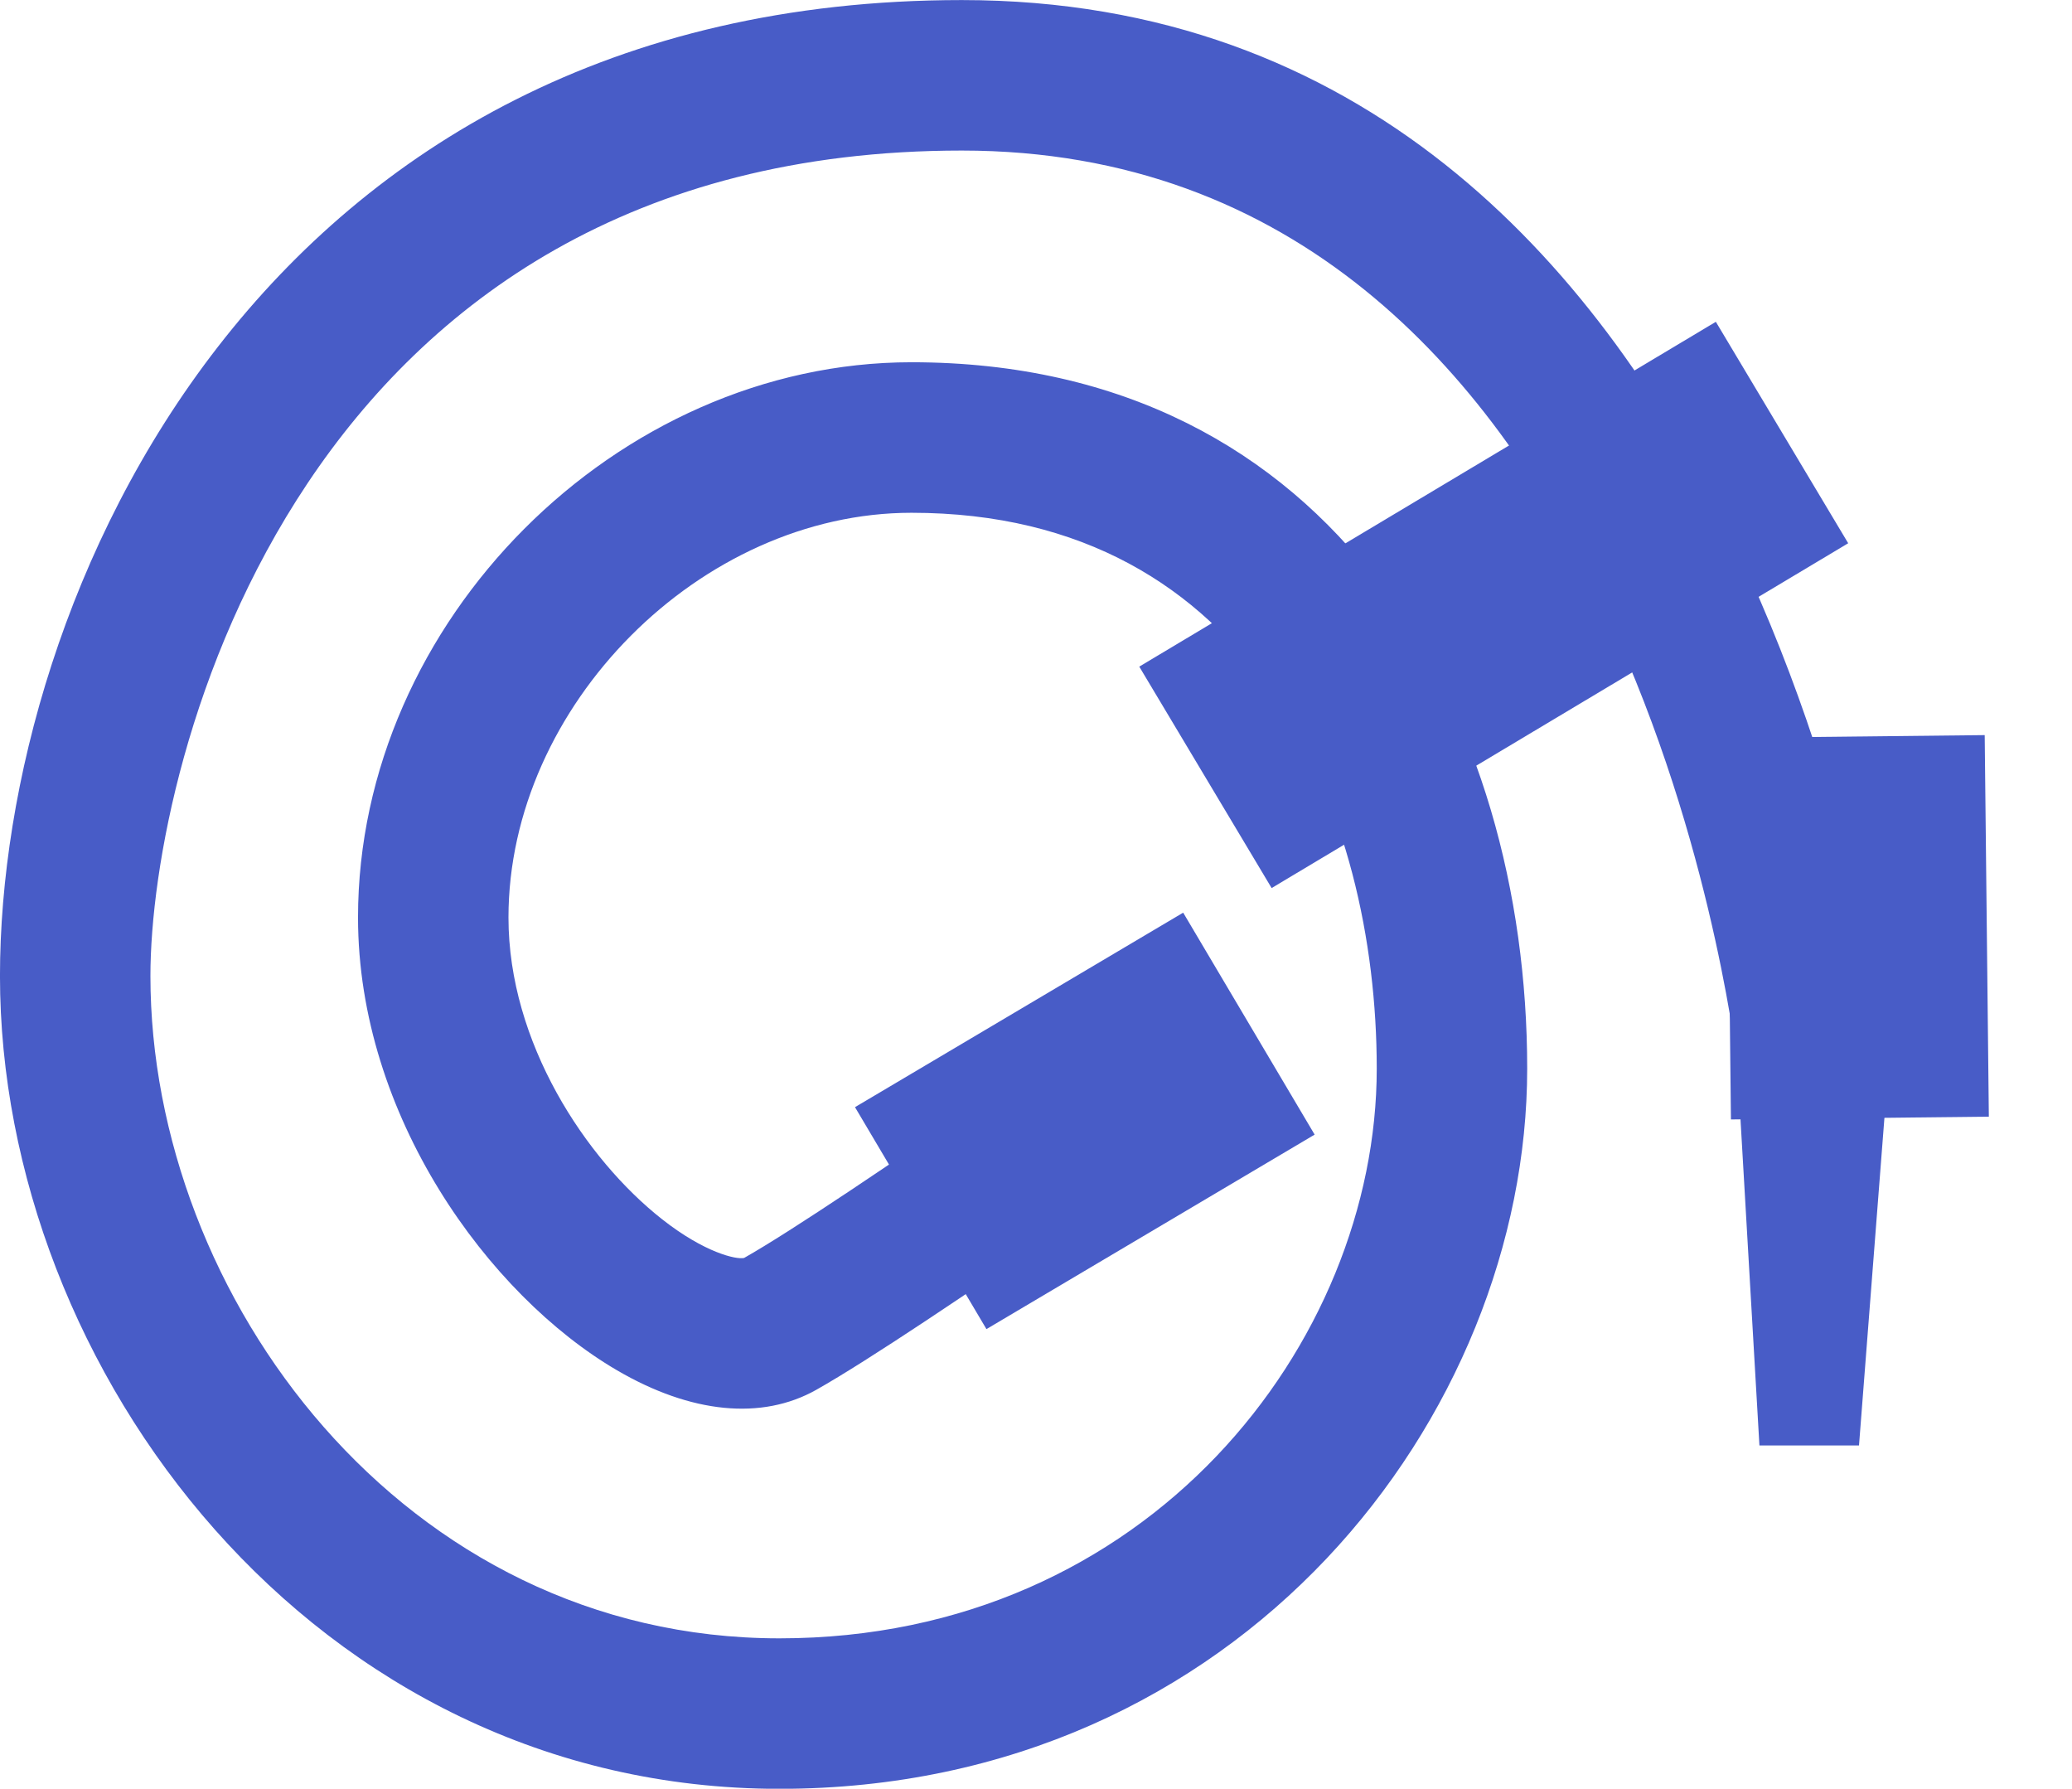
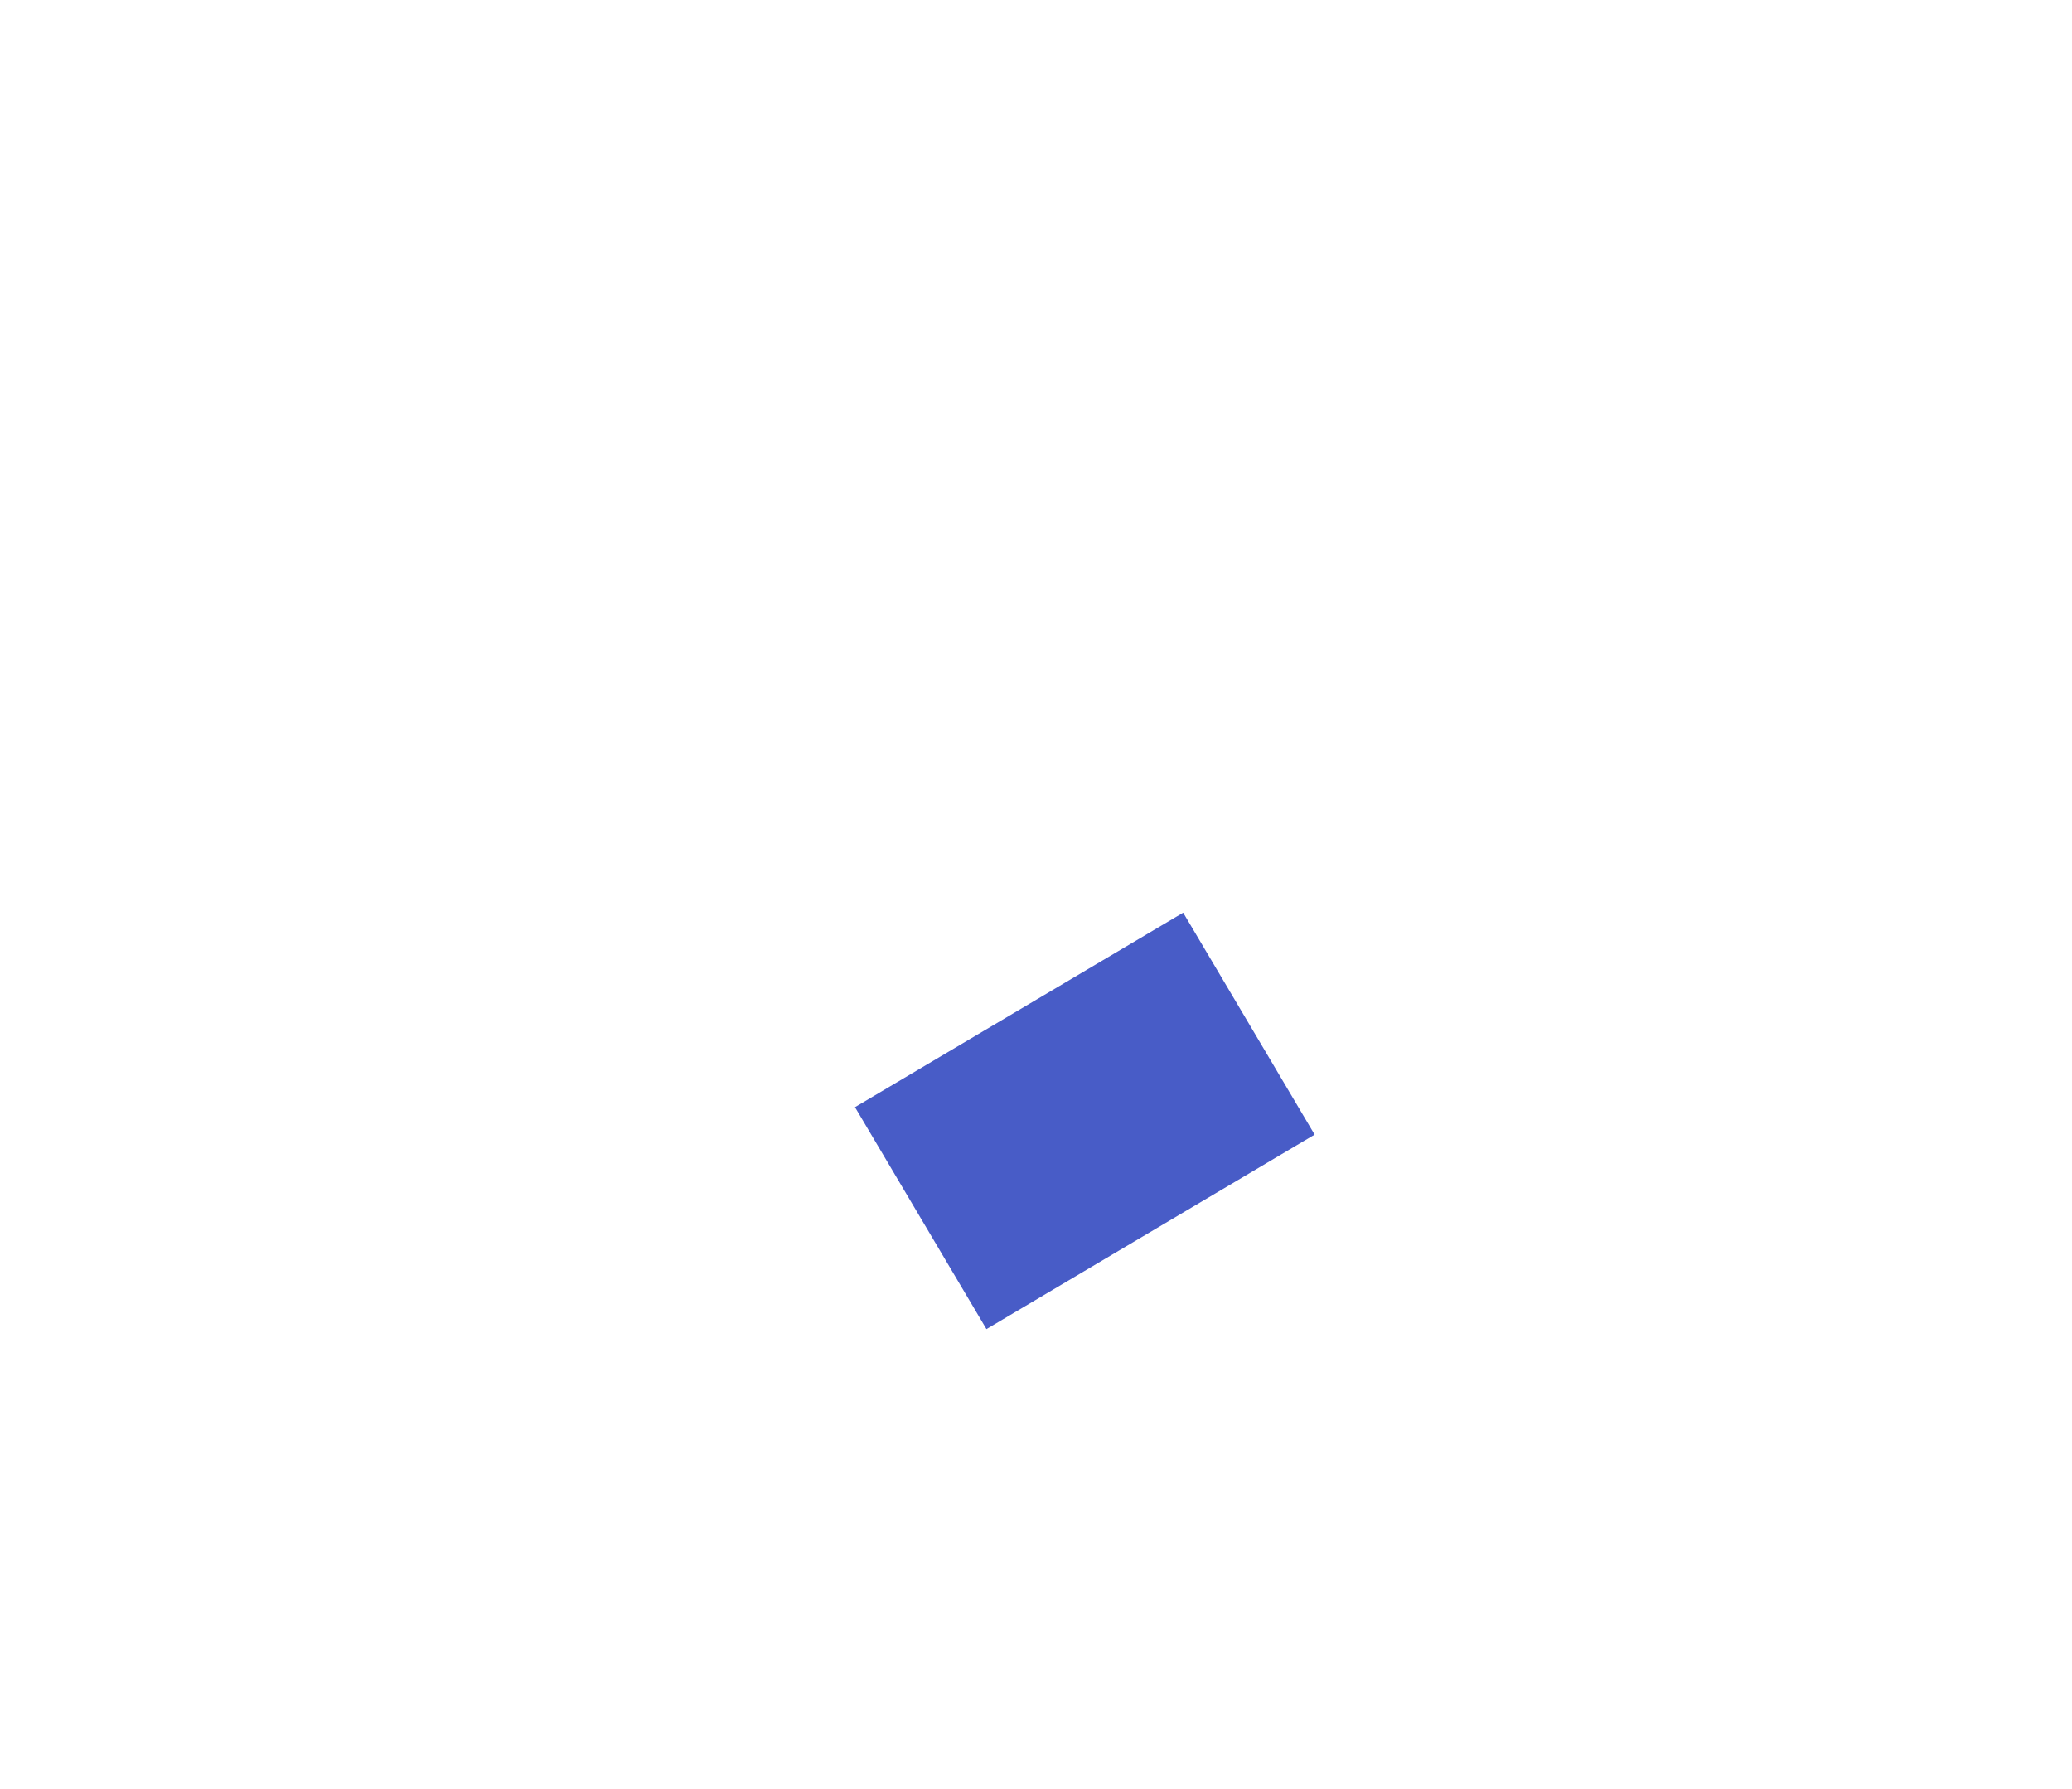
<svg xmlns="http://www.w3.org/2000/svg" width="96.404" height="83.204" viewBox="0 0 96.404 83.204">
  <g id="Group_1959" data-name="Group 1959" transform="translate(-803.385 -2156.392)">
-     <path id="Path_1698" data-name="Path 1698" d="M-12934.35-15100.4c-21.693,0-36.266-19.55-36.266-37.81,0-17.551,12.149-45.395,44.752-45.395,37.3,0,43.076,48.795,43.136,49.288l-1.393,17.946h-4.633l-1.042-17.946c-.205-1.006-4.981-42.288-36.068-42.288-30.816,0-37.752,28.434-37.752,38.395,0,14.879,11.76,30.81,29.266,30.81,17.166,0,27.791-13.756,27.791-26.5,0-11.928-5.67-25.856-21.649-25.856-9.812,0-18.749,8.974-18.749,18.827,0,5.812,3.591,11.236,7.148,14.035,1.984,1.56,3.454,1.884,3.815,1.8,4.4-2.485,19.568-13.246,19.722-13.354l4.051,5.709c-.635.451-15.624,11.082-20.412,13.777-2.535,1.43-5.833,1.107-9.28-.91-5.985-3.5-12.044-11.855-12.044-21.059,0-13.759,12.032-25.827,25.749-25.827,19.791,0,28.649,16.5,28.649,32.856C-12899.559-15117.792-12912.86-15100.4-12934.35-15100.4Z" transform="translate(13774 17340)" fill="#485cc7" />
-     <path id="Path_1699" data-name="Path 1699" d="M-12909.45-15143.3l-6.158-10.3,26.826-16.039,6.158,10.3Z" transform="translate(13772 17341)" fill="#485cc7" />
    <path id="Path_1700" data-name="Path 1700" d="M-12907.107-15145.881l-10.844-5.139,7.6-16.039,10.844,5.139Z" transform="translate(3080.289 21992.283) rotate(34)" fill="#485cc7" />
-     <path id="Path_1701" data-name="Path 1701" d="M-12907.107-15145.881l-10.844-5.139,7.6-16.039,10.844,5.139Z" transform="matrix(0.899, -0.438, 0.438, 0.899, 19133.305, 10171.168)" fill="#485cc7" />
  </g>
</svg>